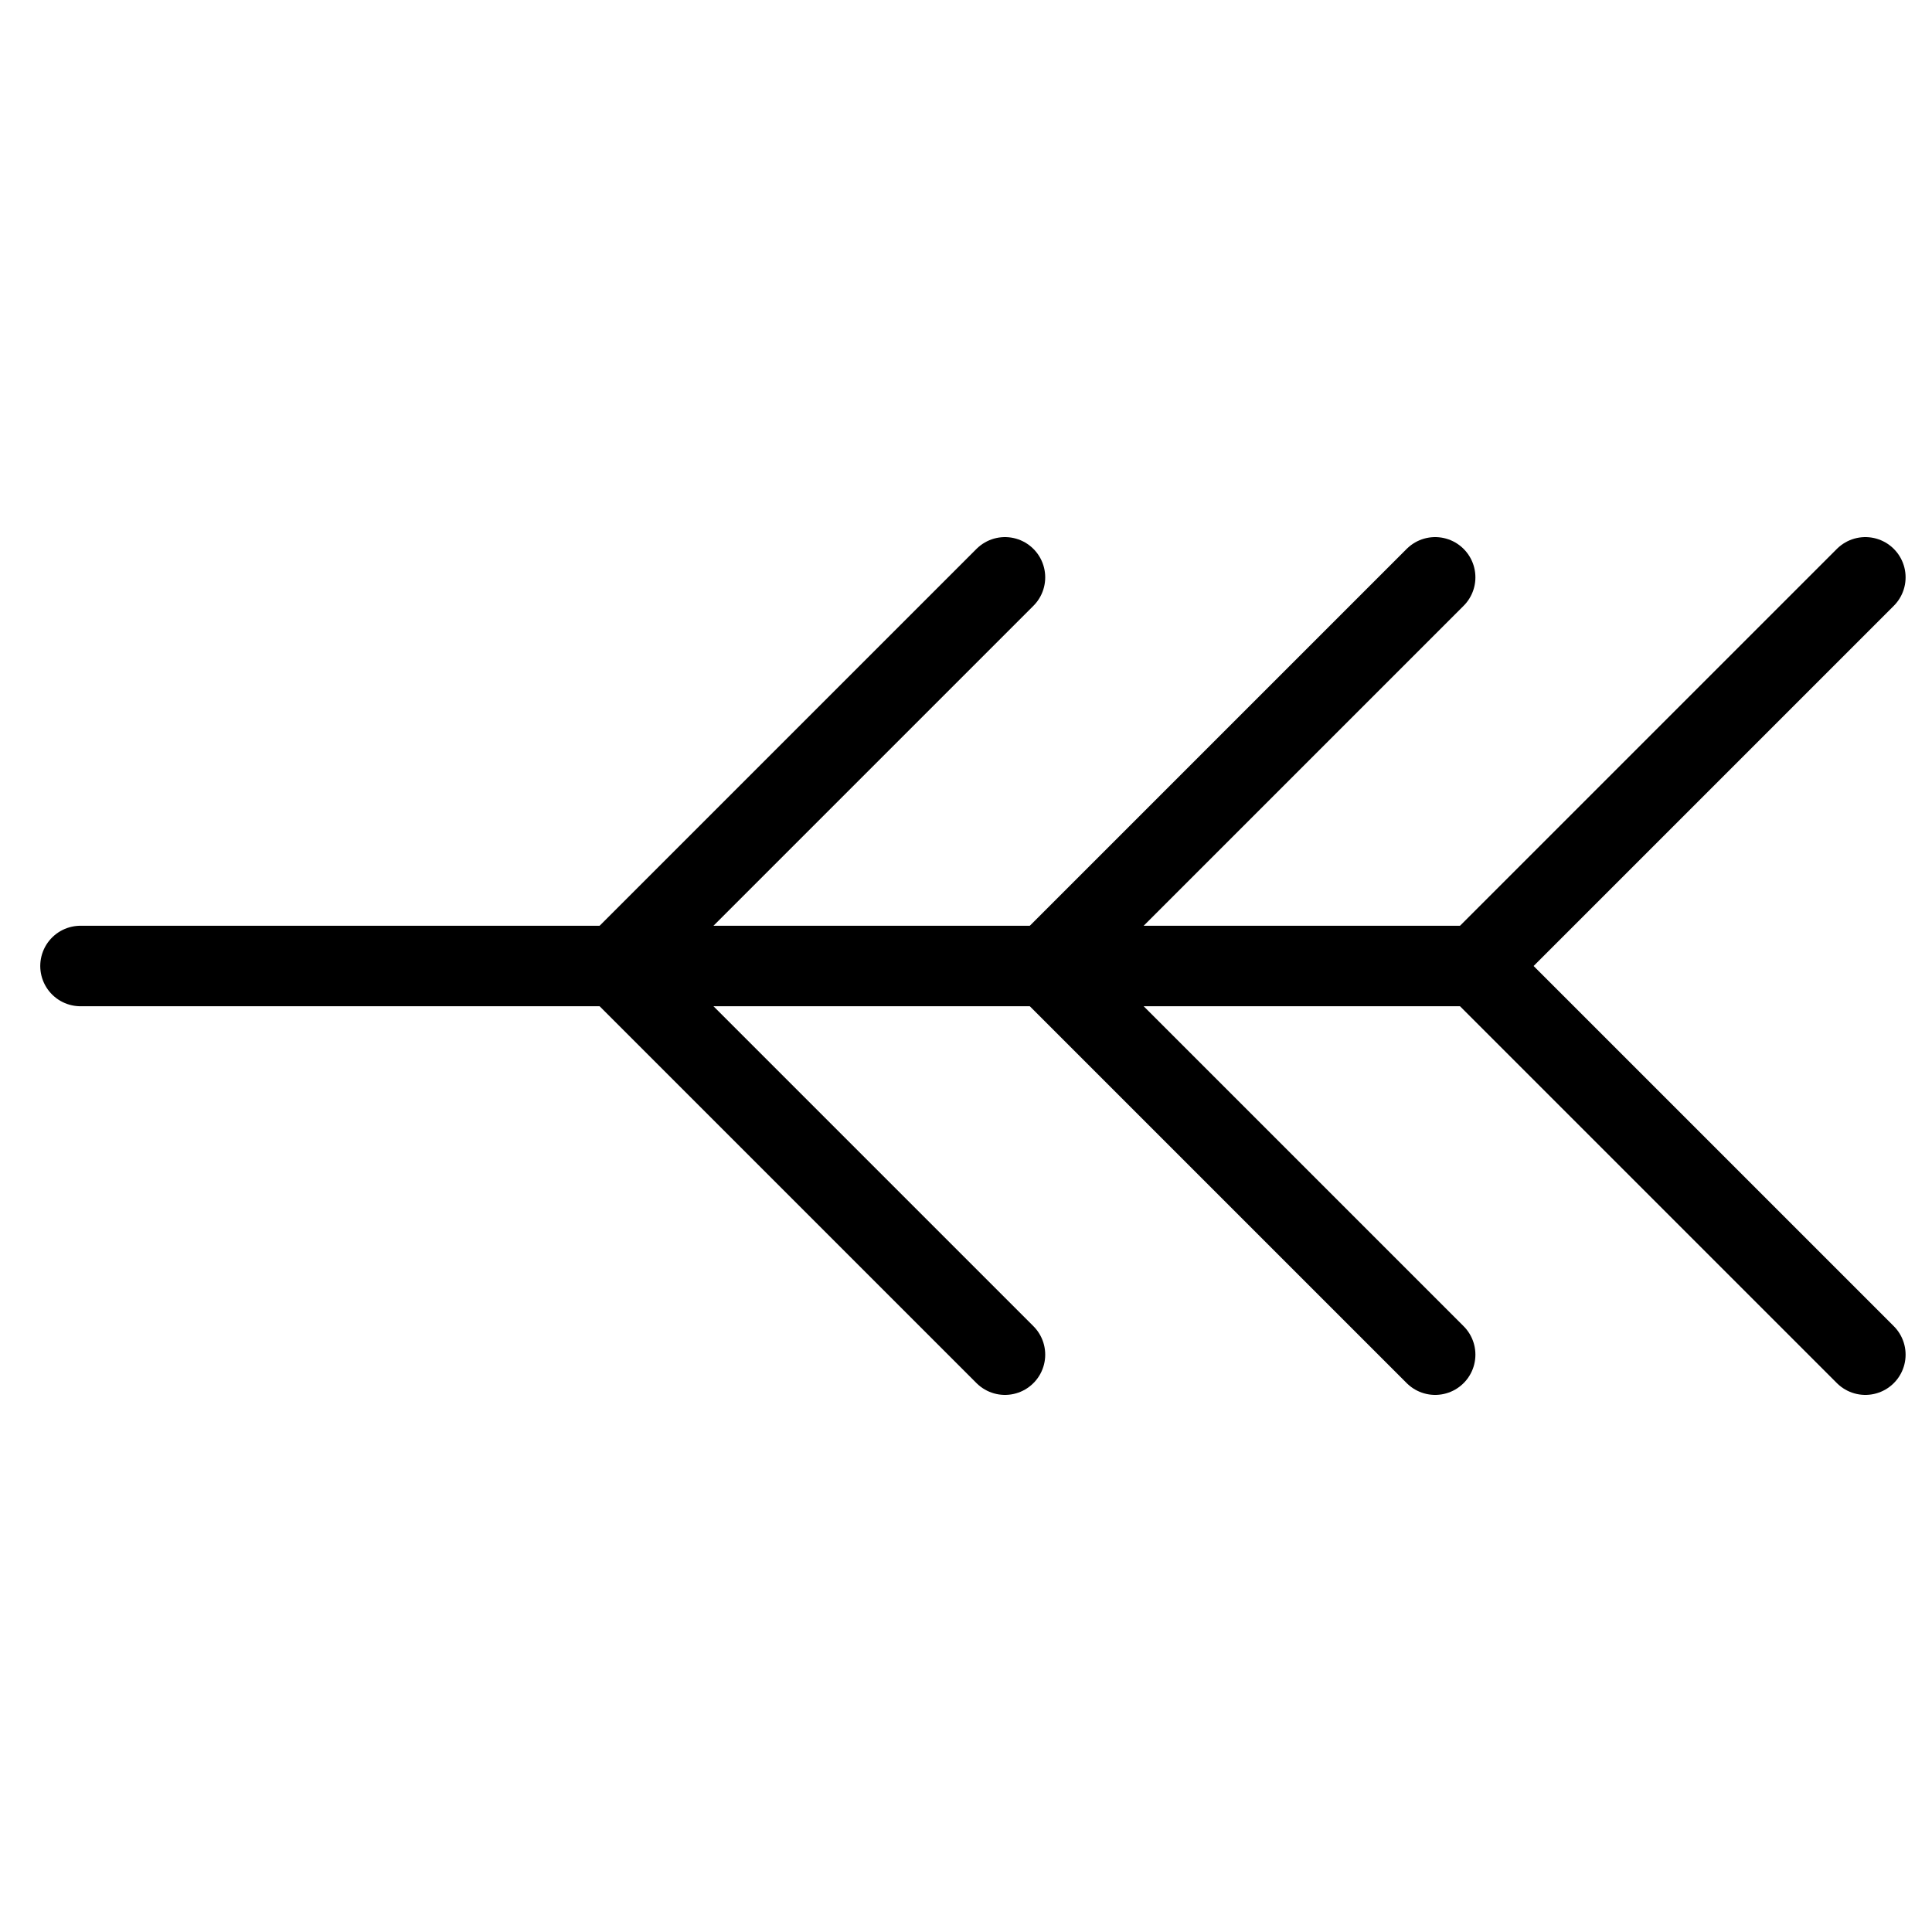
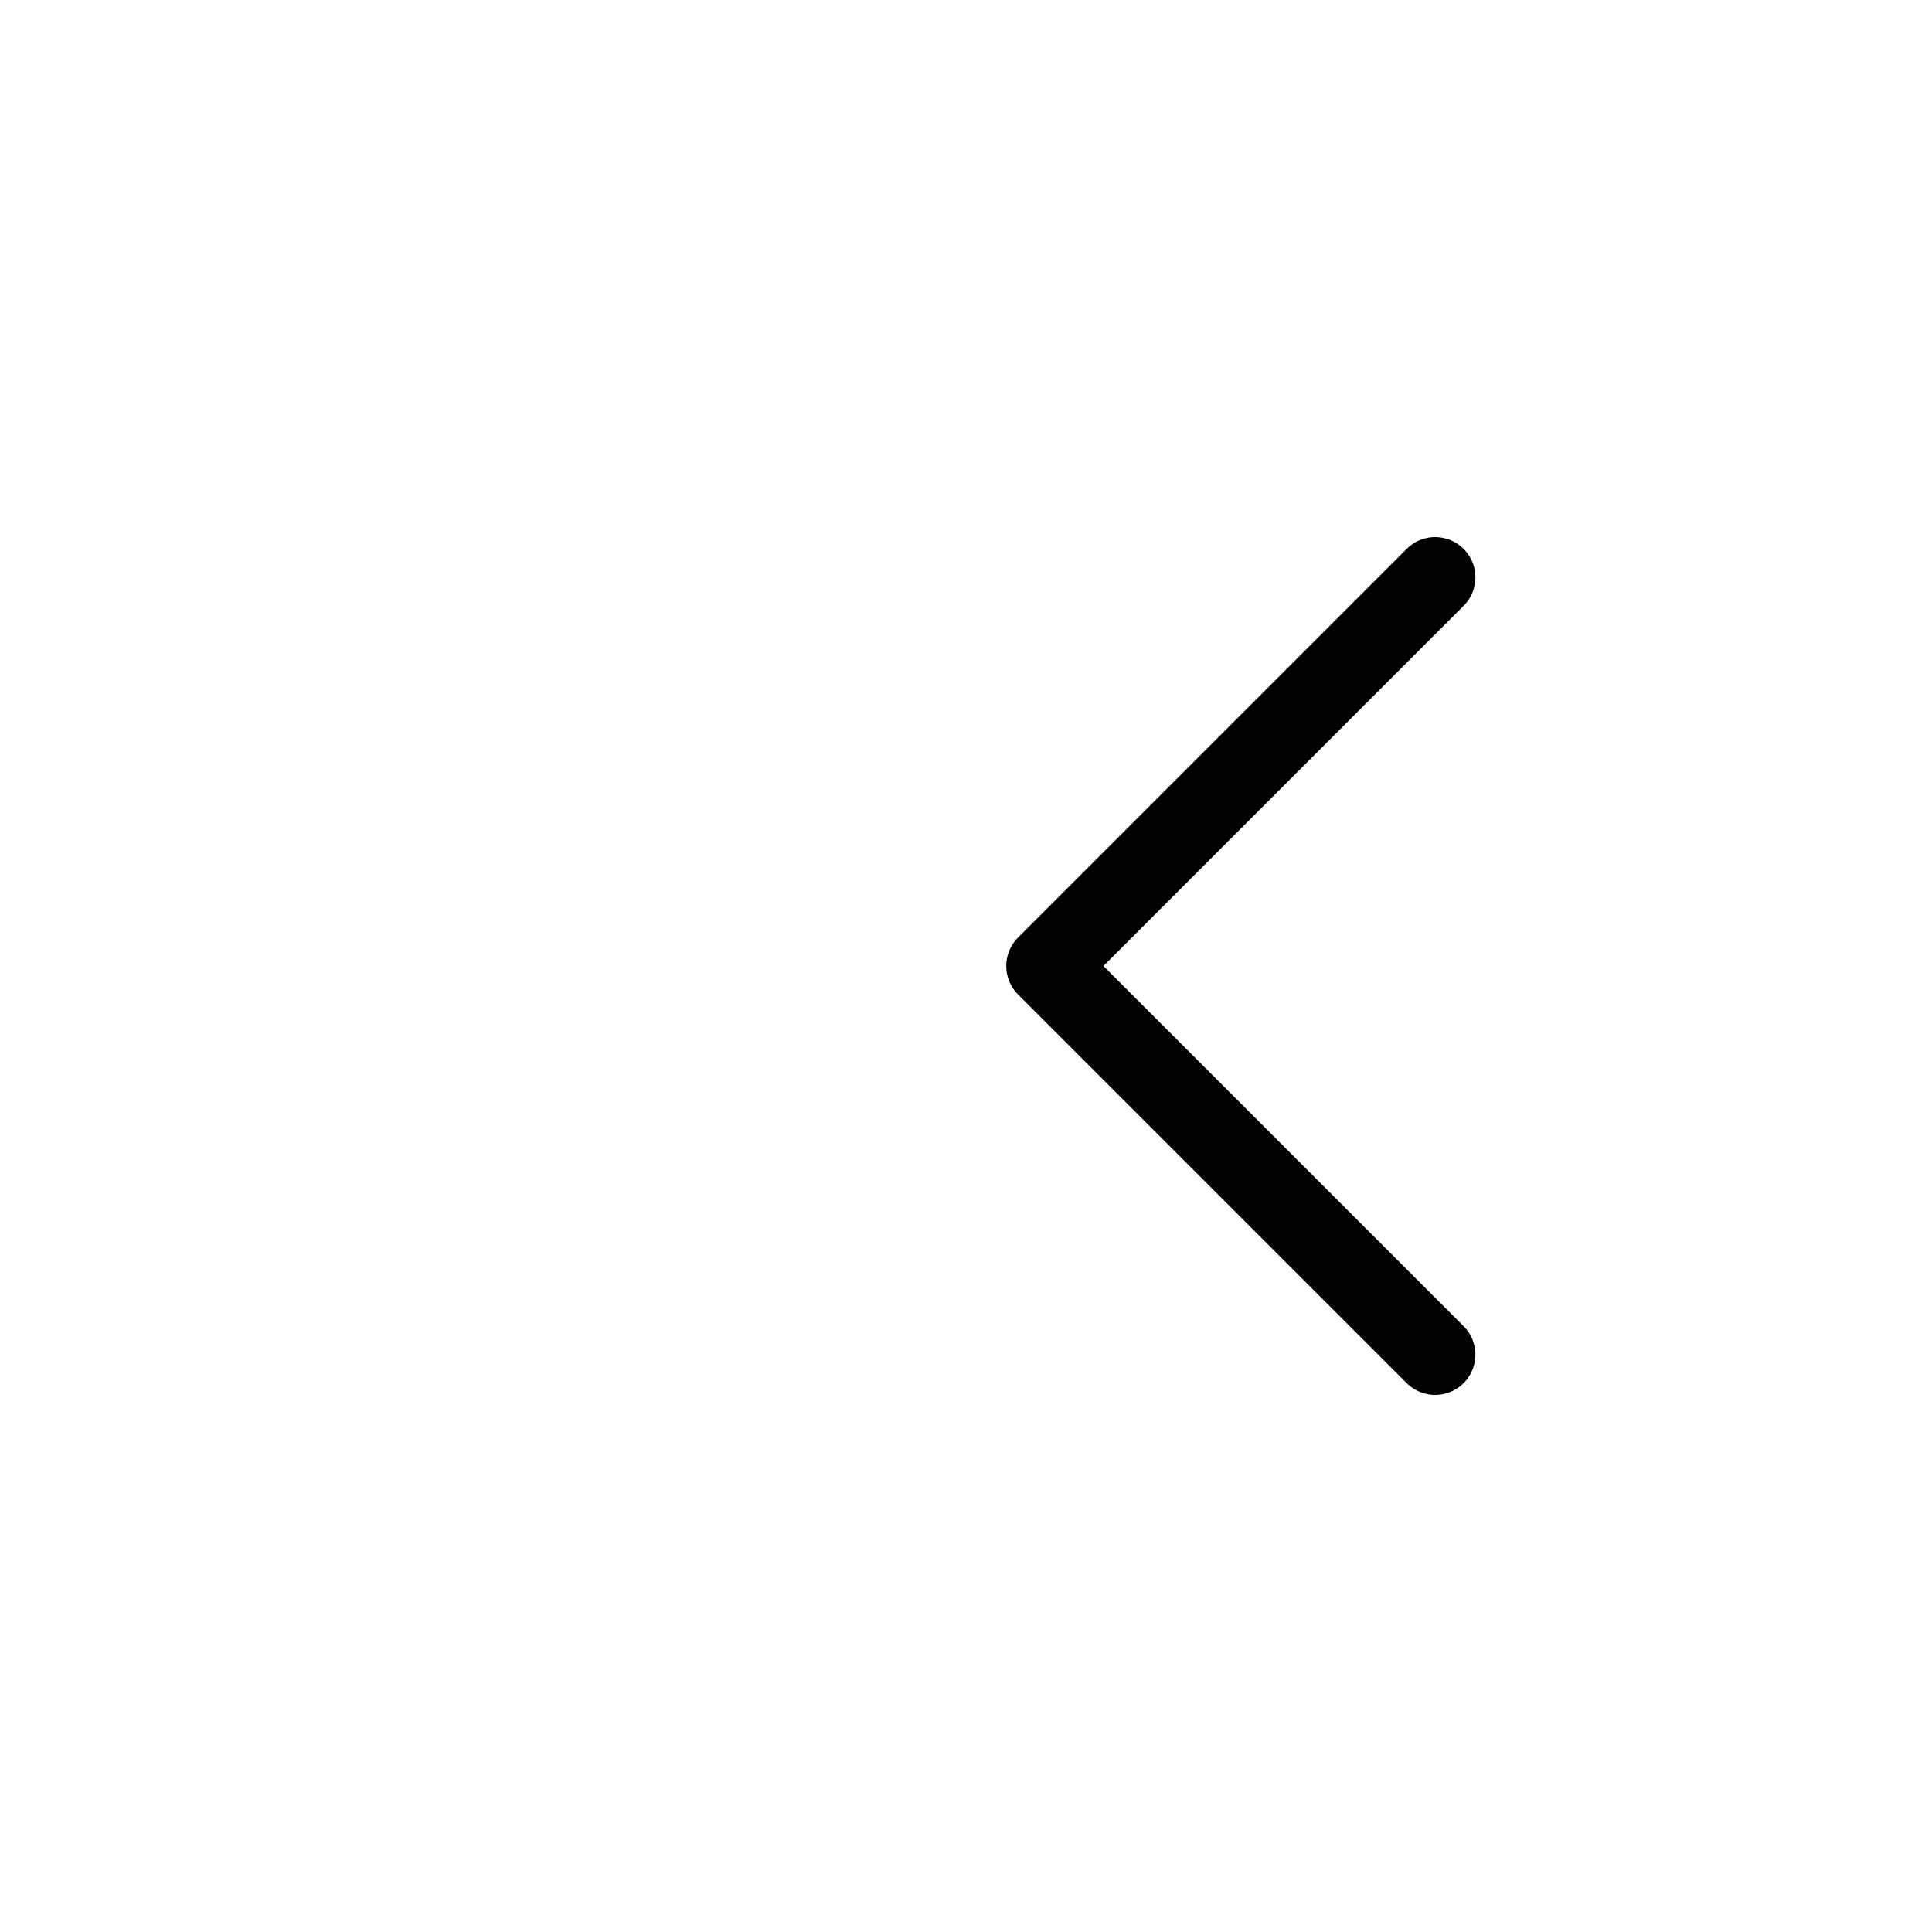
<svg xmlns="http://www.w3.org/2000/svg" fill="none" viewBox="0 0 24 24">
-   <path stroke="#000000" stroke-linecap="round" stroke-linejoin="round" d="m1 12 17.344 0" stroke-width="1" />
-   <path stroke="#000000" stroke-linecap="round" stroke-linejoin="round" d="M23.172 7.172 18.344 12l4.828 4.828" stroke-width="1" />
  <path stroke="#000000" stroke-linecap="round" stroke-linejoin="round" d="M17.828 7.172 13 12l4.828 4.828" stroke-width="1" />
-   <path stroke="#000000" stroke-linecap="round" stroke-linejoin="round" d="M12.484 7.172 7.656 12l4.828 4.828" stroke-width="1" />
</svg>